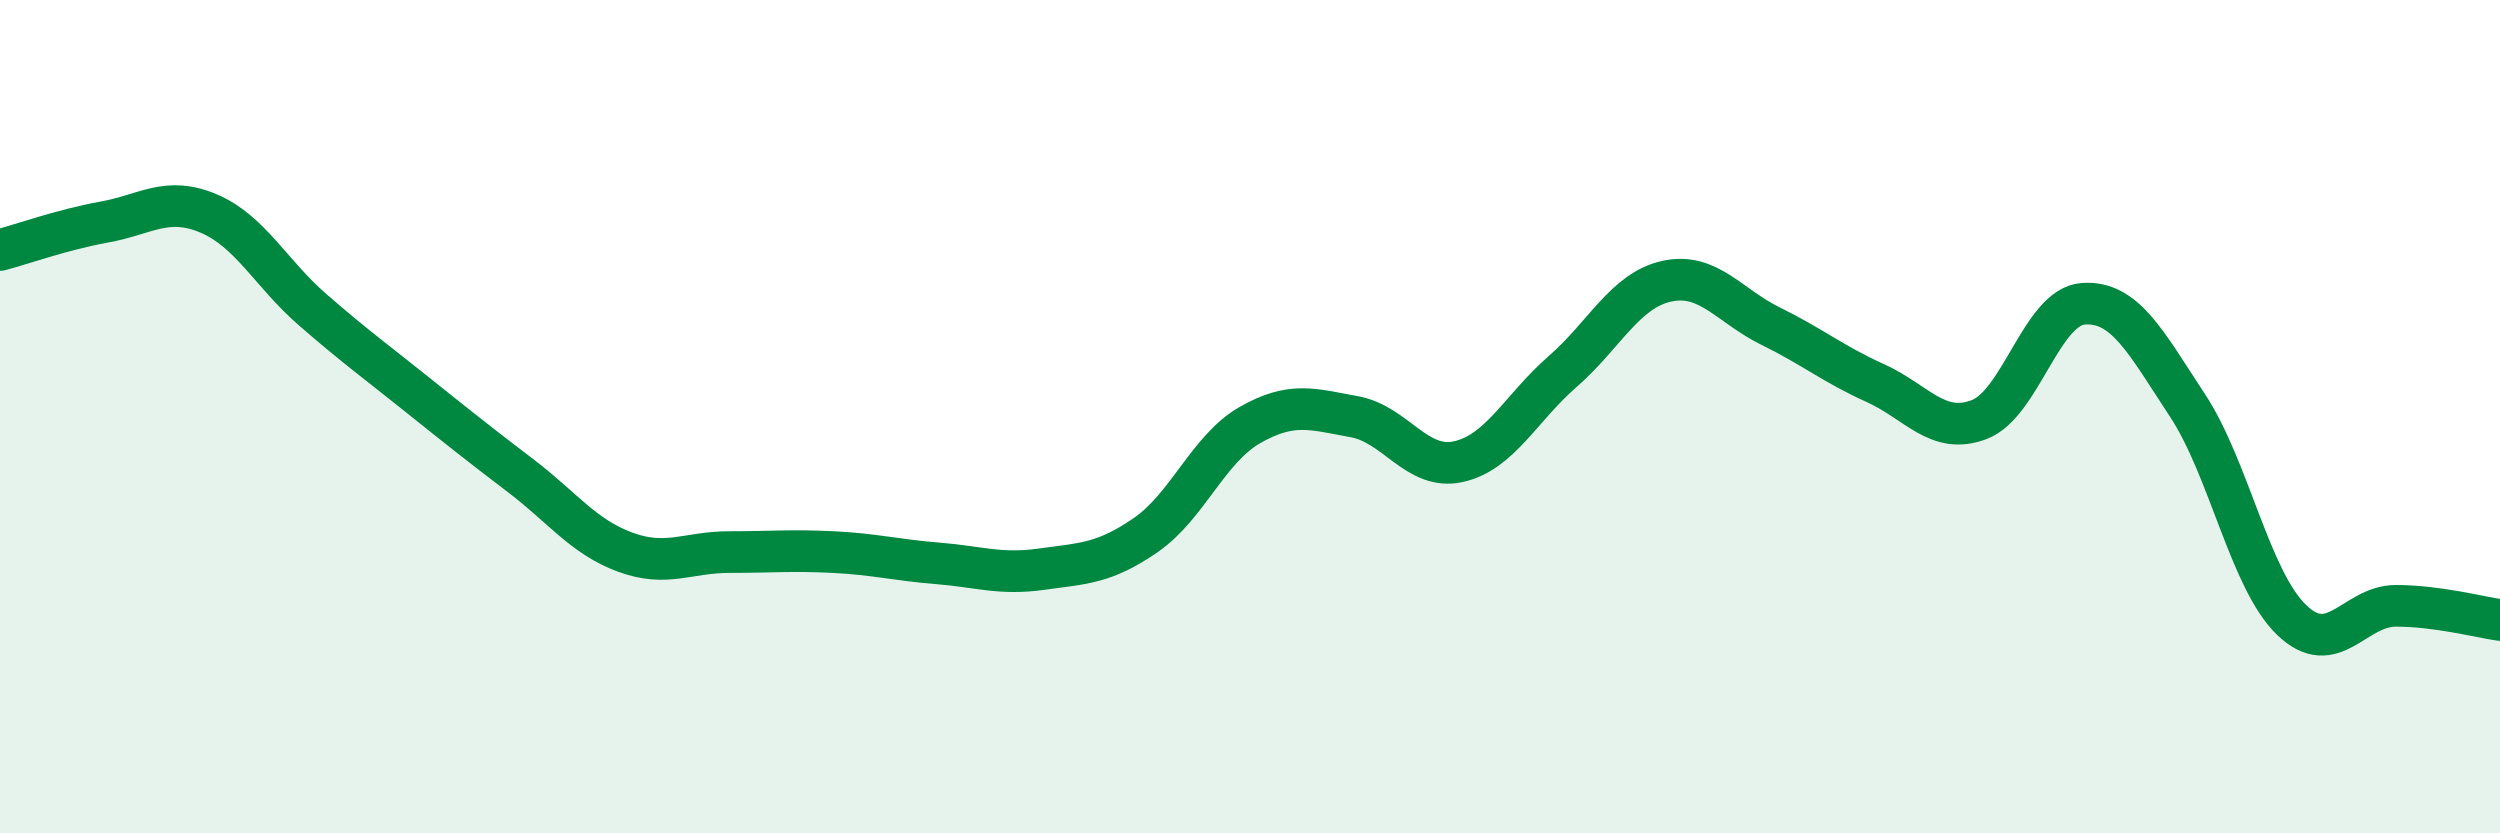
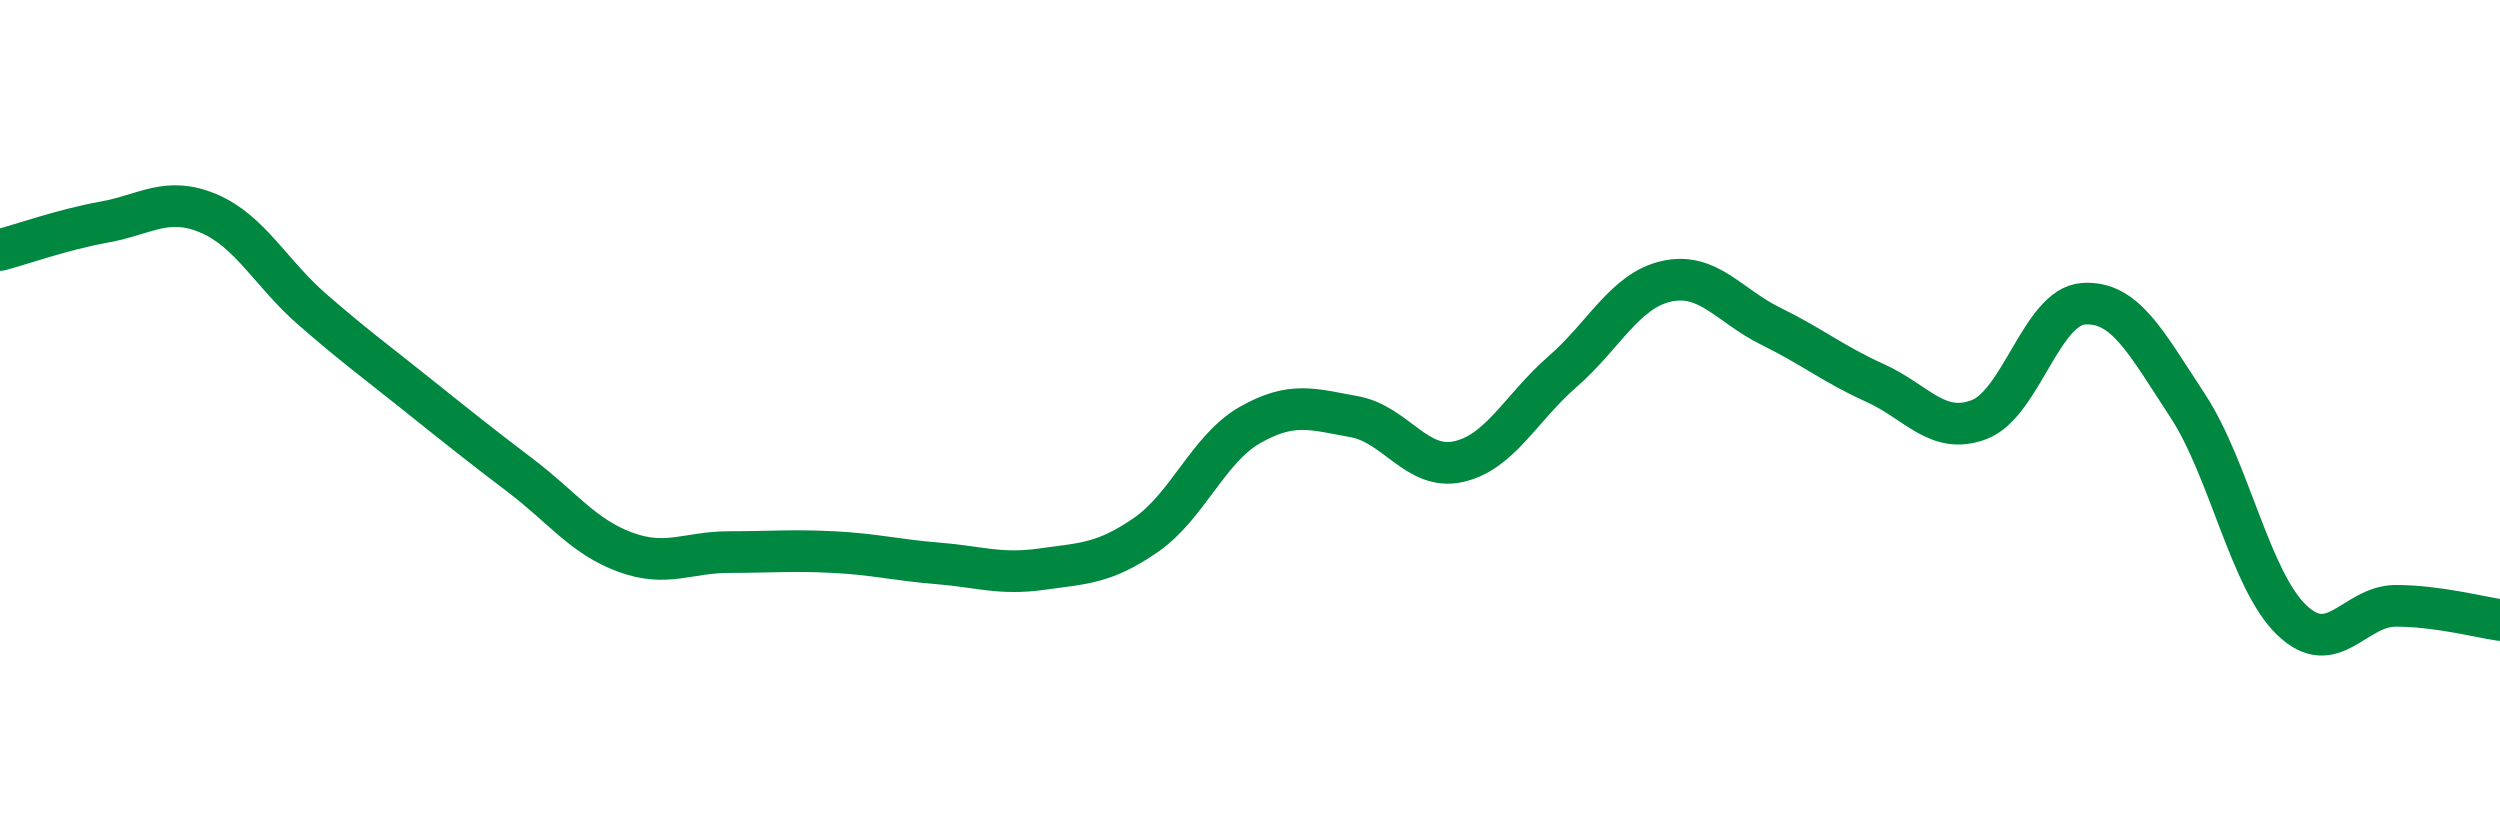
<svg xmlns="http://www.w3.org/2000/svg" width="60" height="20" viewBox="0 0 60 20">
-   <path d="M 0,6 C 0.5,5.87 1.5,5.51 2.5,5.33 C 3.5,5.15 4,4.7 5,5.12 C 6,5.54 6.5,6.56 7.5,7.43 C 8.5,8.3 9,8.66 10,9.46 C 11,10.26 11.5,10.66 12.5,11.42 C 13.5,12.18 14,12.88 15,13.25 C 16,13.62 16.5,13.25 17.5,13.25 C 18.5,13.25 19,13.2 20,13.25 C 21,13.3 21.5,13.44 22.5,13.52 C 23.5,13.6 24,13.8 25,13.66 C 26,13.52 26.5,13.53 27.5,12.84 C 28.5,12.15 29,10.77 30,10.2 C 31,9.63 31.5,9.82 32.5,10 C 33.5,10.18 34,11.3 35,11.08 C 36,10.86 36.5,9.79 37.5,8.92 C 38.5,8.05 39,6.97 40,6.75 C 41,6.53 41.5,7.34 42.5,7.83 C 43.5,8.32 44,8.74 45,9.19 C 46,9.64 46.5,10.45 47.5,10.07 C 48.5,9.69 49,7.36 50,7.29 C 51,7.22 51.5,8.21 52.5,9.73 C 53.5,11.25 54,13.92 55,14.88 C 56,15.84 56.5,14.54 57.5,14.54 C 58.5,14.54 59.5,14.81 60,14.88L60 20L0 20Z" fill="#008740" opacity="0.1" stroke-linecap="round" stroke-linejoin="round" />
  <path d="M 0,6 C 0.5,5.87 1.5,5.51 2.5,5.33 C 3.5,5.15 4,4.7 5,5.12 C 6,5.54 6.5,6.56 7.5,7.43 C 8.5,8.3 9,8.66 10,9.46 C 11,10.26 11.5,10.66 12.5,11.42 C 13.5,12.18 14,12.88 15,13.25 C 16,13.62 16.5,13.25 17.5,13.25 C 18.5,13.25 19,13.2 20,13.25 C 21,13.3 21.5,13.44 22.5,13.52 C 23.5,13.6 24,13.8 25,13.66 C 26,13.52 26.5,13.53 27.5,12.84 C 28.5,12.15 29,10.77 30,10.2 C 31,9.63 31.5,9.82 32.5,10 C 33.5,10.18 34,11.3 35,11.08 C 36,10.86 36.5,9.79 37.5,8.92 C 38.5,8.05 39,6.97 40,6.75 C 41,6.53 41.5,7.34 42.5,7.83 C 43.5,8.32 44,8.74 45,9.19 C 46,9.64 46.5,10.45 47.5,10.07 C 48.5,9.69 49,7.36 50,7.29 C 51,7.22 51.5,8.21 52.5,9.73 C 53.5,11.25 54,13.92 55,14.88 C 56,15.84 56.5,14.54 57.5,14.54 C 58.5,14.54 59.5,14.81 60,14.88" stroke="#008740" stroke-width="1" fill="none" stroke-linecap="round" stroke-linejoin="round" />
</svg>